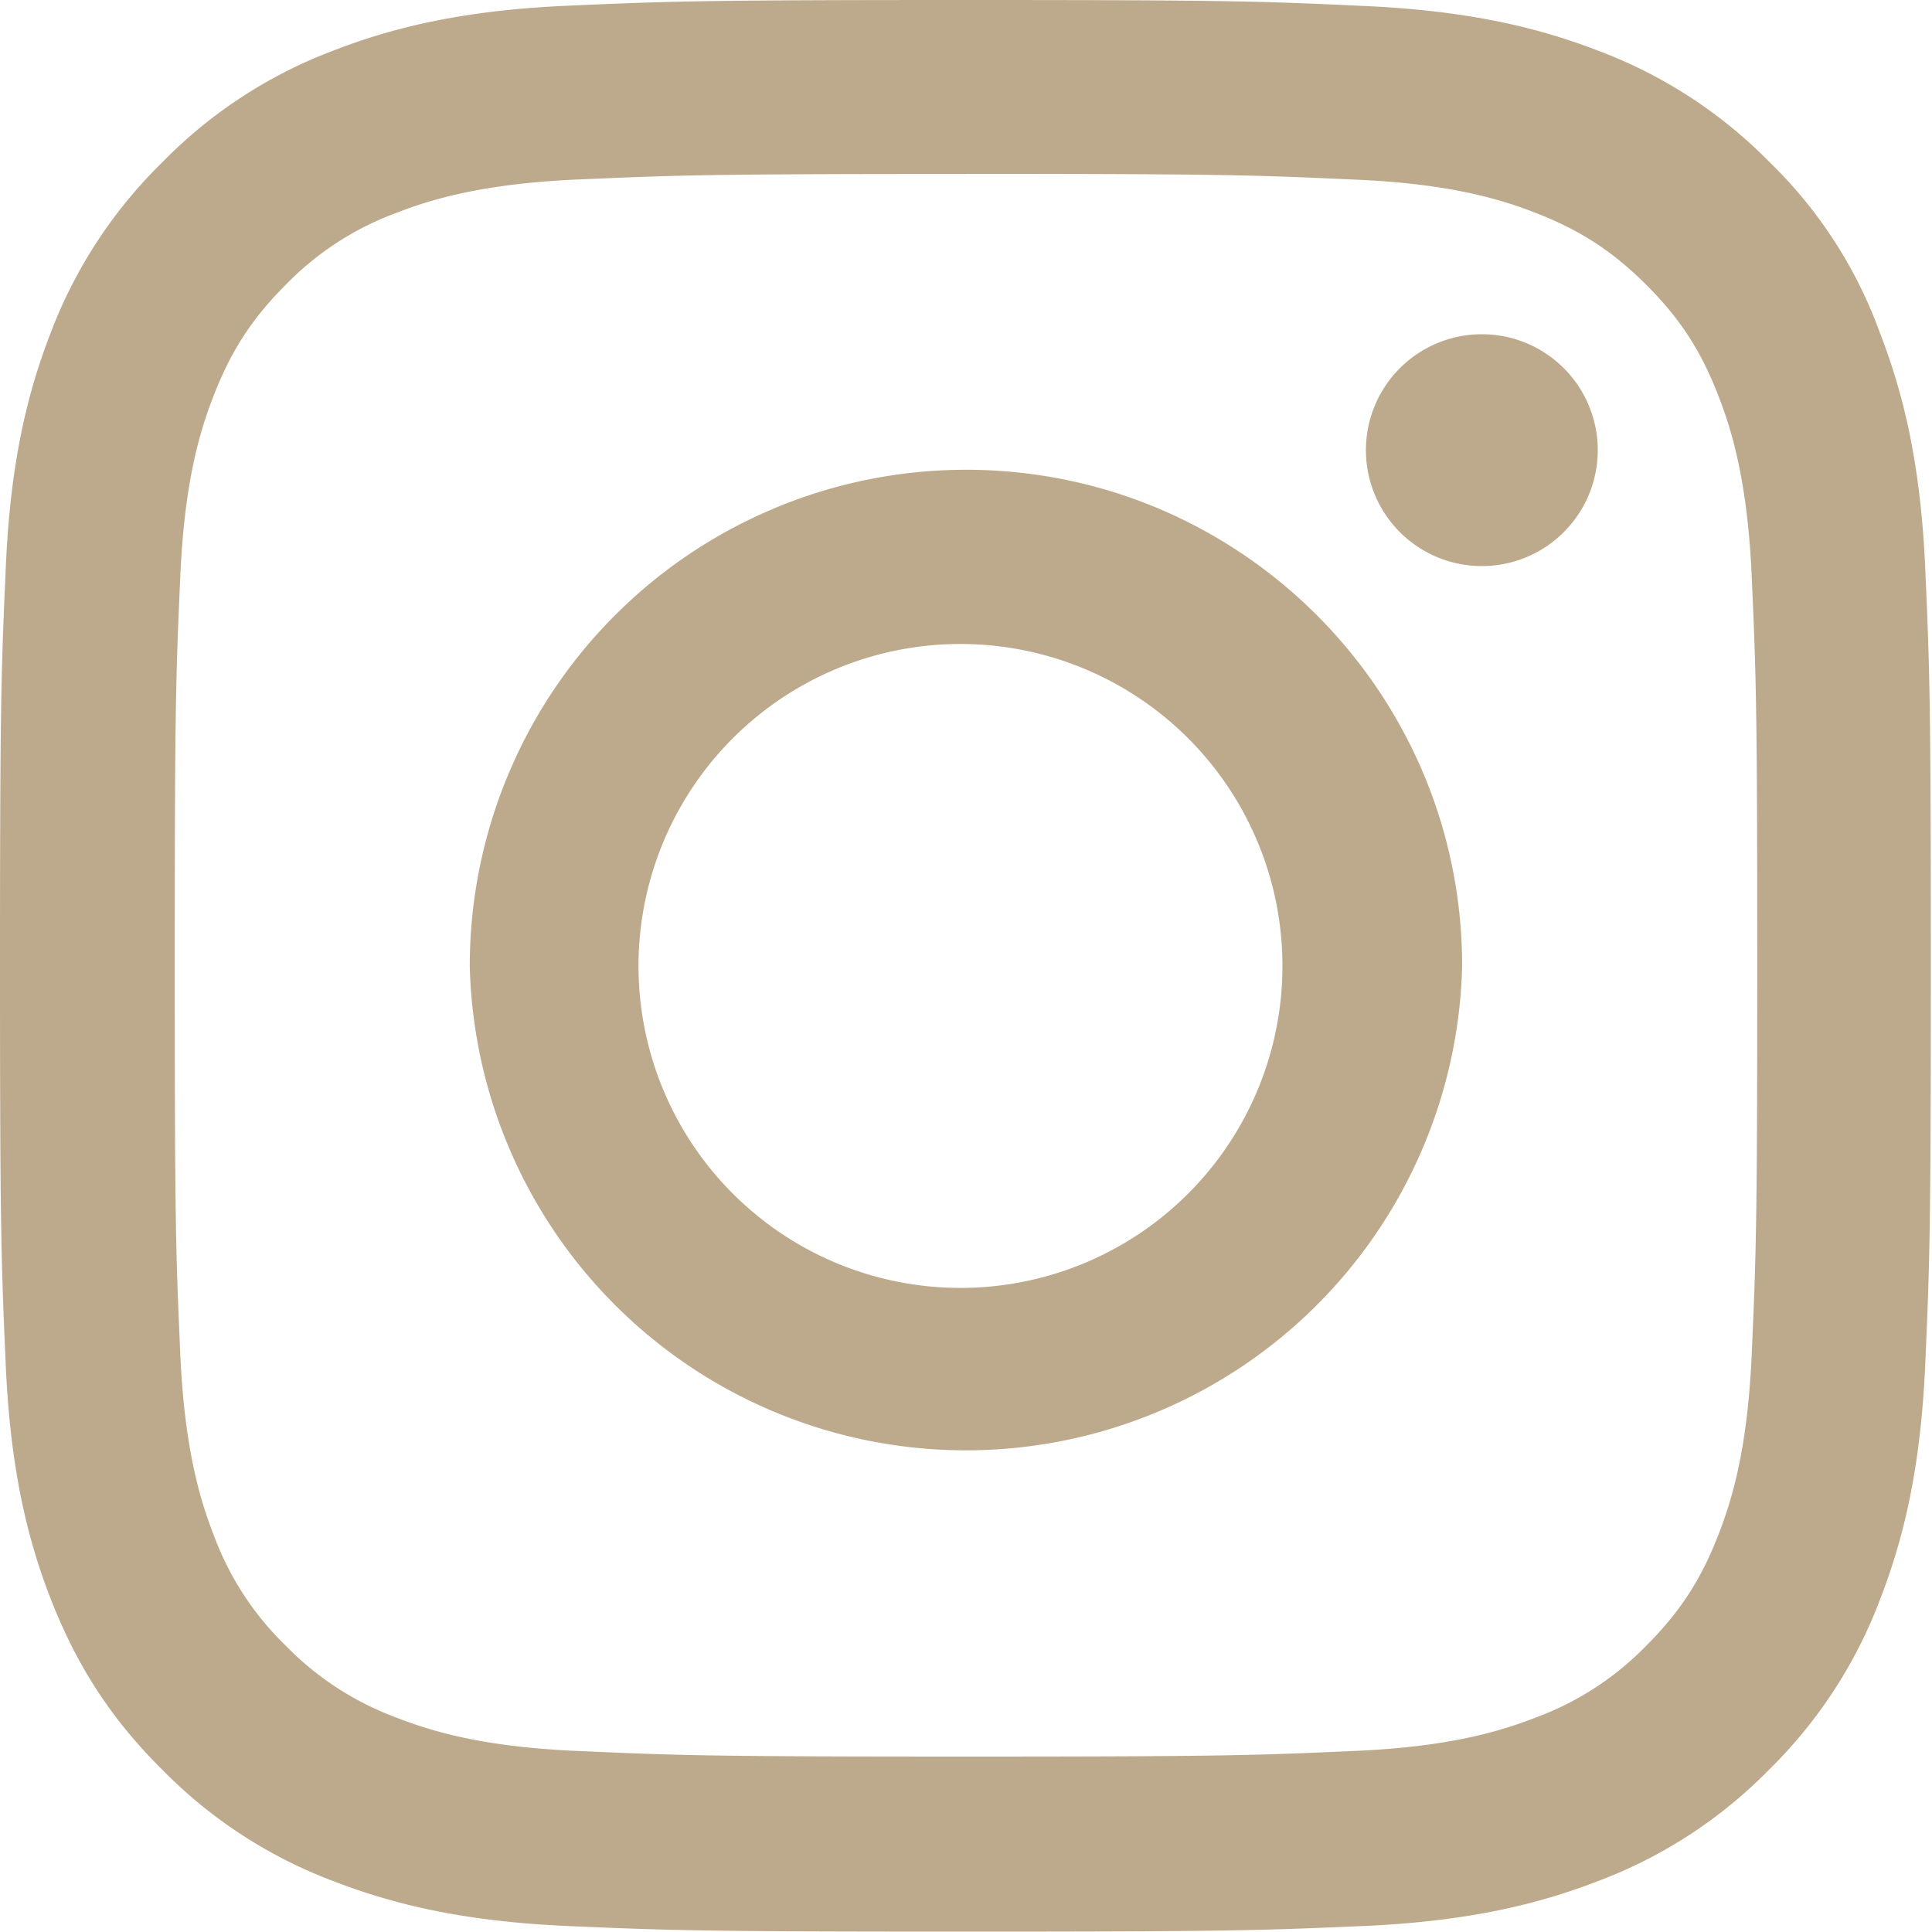
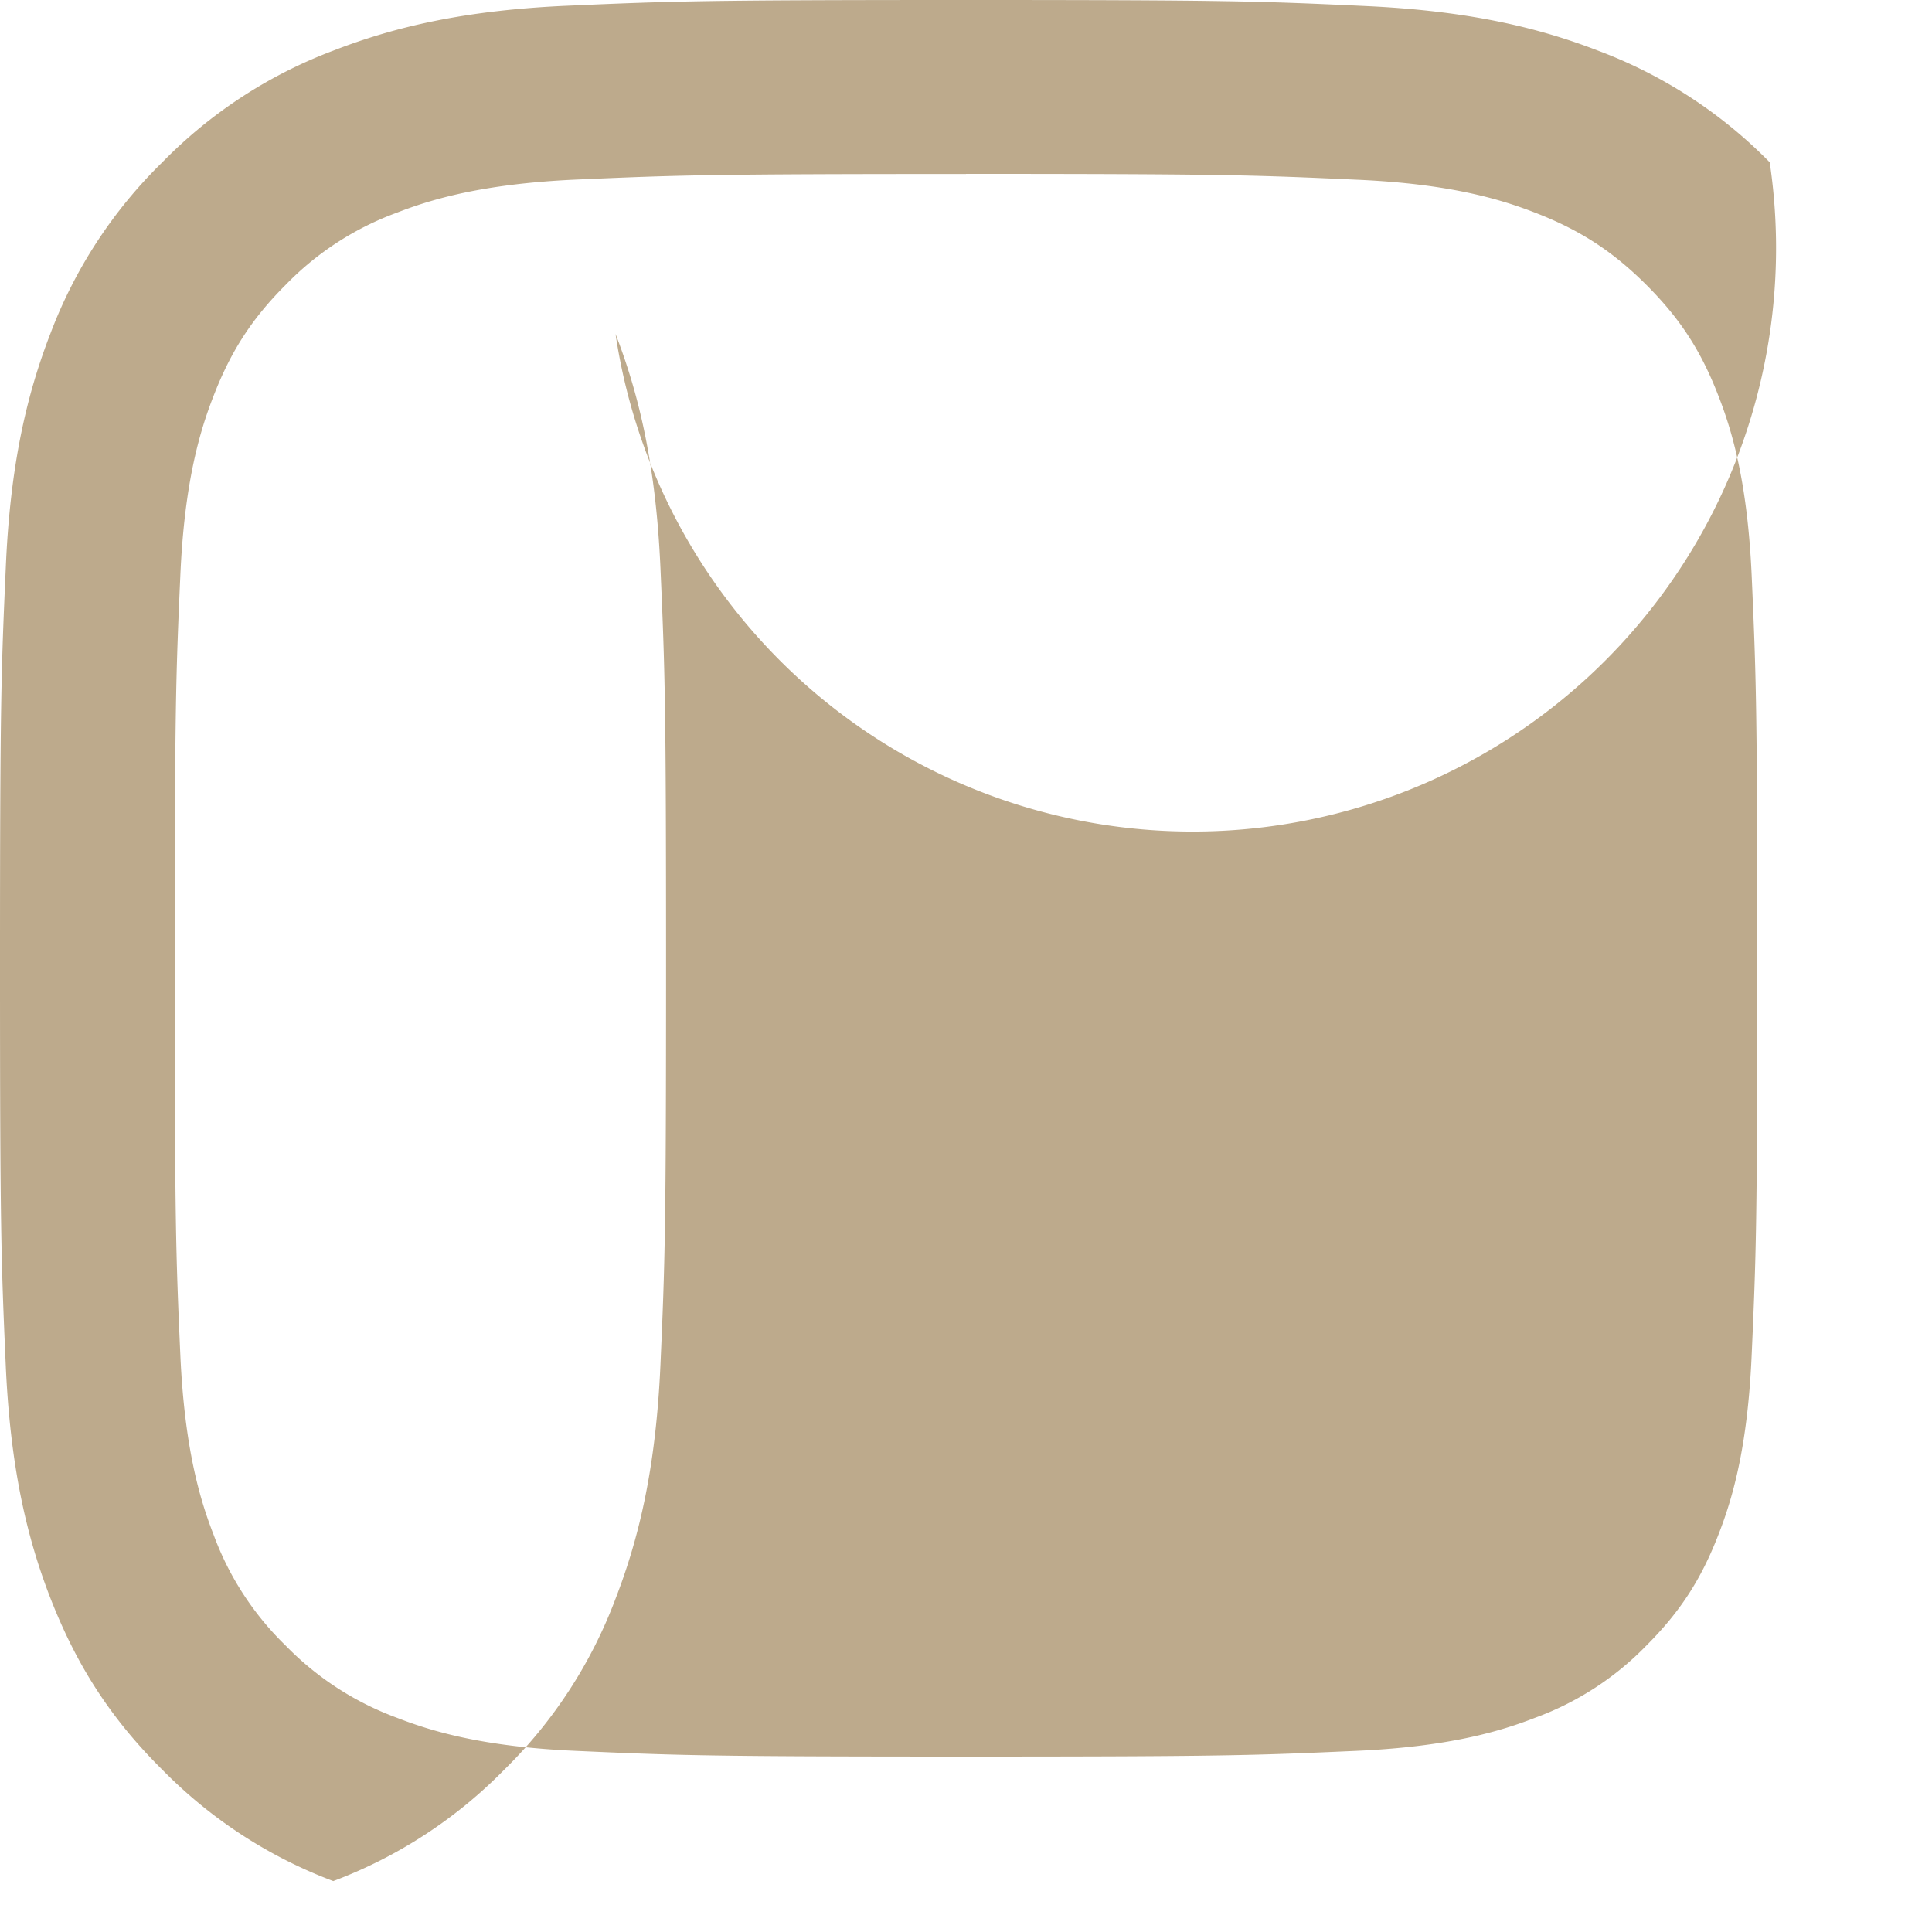
<svg xmlns="http://www.w3.org/2000/svg" width="20" height="20" fill="none">
-   <path d="M10 1.8c2.672 0 2.988.012 4.04.06.976.042 1.503.206 1.855.343.464.18.8.399 1.148.746.352.352.566.684.746 1.149.137.351.3.882.344 1.855.047 1.055.058 1.371.058 4.04 0 2.671-.011 2.987-.058 4.038-.043.977-.207 1.504-.344 1.856-.18.465-.398.8-.746 1.148a3.077 3.077 0 01-1.148.746c-.352.137-.883.301-1.856.344-1.055.047-1.371.059-4.039.059-2.672 0-2.988-.012-4.04-.059-.976-.043-1.503-.207-1.855-.344a3.1 3.1 0 01-1.148-.746 3.076 3.076 0 01-.746-1.148c-.137-.352-.3-.883-.344-1.856-.047-1.054-.058-1.37-.058-4.039 0-2.672.011-2.988.058-4.039.043-.976.207-1.504.344-1.855.18-.465.398-.801.746-1.149a3.076 3.076 0 011.148-.746c.352-.137.883-.3 1.856-.344 1.05-.046 1.367-.058 4.039-.058zM10 0C7.285 0 6.945.012 5.879.059 4.816.105 4.086.277 3.453.523A4.88 4.88 0 001.68 1.68 4.9 4.9 0 00.523 3.45C.277 4.085.105 4.811.06 5.874.012 6.945 0 7.285 0 10s.012 3.055.059 4.121c.046 1.063.218 1.793.464 2.426.258.66.598 1.219 1.157 1.773a4.888 4.888 0 001.77 1.153c.636.246 1.362.418 2.425.465 1.066.046 1.406.058 4.121.058 2.715 0 3.055-.012 4.121-.058 1.063-.047 1.793-.22 2.426-.465a4.888 4.888 0 001.77-1.153 4.888 4.888 0 001.152-1.77c.246-.636.418-1.363.465-2.425.047-1.066.058-1.406.058-4.121 0-2.715-.011-3.055-.058-4.121-.047-1.063-.22-1.793-.465-2.426A4.683 4.683 0 0018.32 1.68 4.889 4.889 0 0016.55.527C15.915.281 15.188.11 14.126.062 13.055.012 12.715 0 10 0z" fill="#BDAA8C" />
-   <path d="M10 4.863A5.138 5.138 0 004.863 10a5.138 5.138 0 0010.273 0c0-2.836-2.3-5.137-5.136-5.137zm0 8.469a3.333 3.333 0 11.001-6.665A3.333 3.333 0 0110 13.332zm6.54-8.672a1.2 1.2 0 11-2.4 0 1.2 1.2 0 012.4 0z" fill="#BDAA8C" />
+   <path d="M10 1.8c2.672 0 2.988.012 4.04.06.976.042 1.503.206 1.855.343.464.18.8.399 1.148.746.352.352.566.684.746 1.149.137.351.3.882.344 1.855.047 1.055.058 1.371.058 4.04 0 2.671-.011 2.987-.058 4.038-.043.977-.207 1.504-.344 1.856-.18.465-.398.8-.746 1.148a3.077 3.077 0 01-1.148.746c-.352.137-.883.301-1.856.344-1.055.047-1.371.059-4.039.059-2.672 0-2.988-.012-4.04-.059-.976-.043-1.503-.207-1.855-.344a3.1 3.1 0 01-1.148-.746 3.076 3.076 0 01-.746-1.148c-.137-.352-.3-.883-.344-1.856-.047-1.054-.058-1.37-.058-4.039 0-2.672.011-2.988.058-4.039.043-.976.207-1.504.344-1.855.18-.465.398-.801.746-1.149a3.076 3.076 0 011.148-.746c.352-.137.883-.3 1.856-.344 1.05-.046 1.367-.058 4.039-.058zM10 0C7.285 0 6.945.012 5.879.059 4.816.105 4.086.277 3.453.523A4.88 4.88 0 001.68 1.68 4.9 4.9 0 00.523 3.45C.277 4.085.105 4.811.06 5.874.012 6.945 0 7.285 0 10s.012 3.055.059 4.121c.046 1.063.218 1.793.464 2.426.258.66.598 1.219 1.157 1.773a4.888 4.888 0 001.77 1.153a4.888 4.888 0 001.77-1.153 4.888 4.888 0 001.152-1.77c.246-.636.418-1.363.465-2.425.047-1.066.058-1.406.058-4.121 0-2.715-.011-3.055-.058-4.121-.047-1.063-.22-1.793-.465-2.426A4.683 4.683 0 0018.32 1.68 4.889 4.889 0 0016.55.527C15.915.281 15.188.11 14.126.062 13.055.012 12.715 0 10 0z" fill="#BDAA8C" />
</svg>